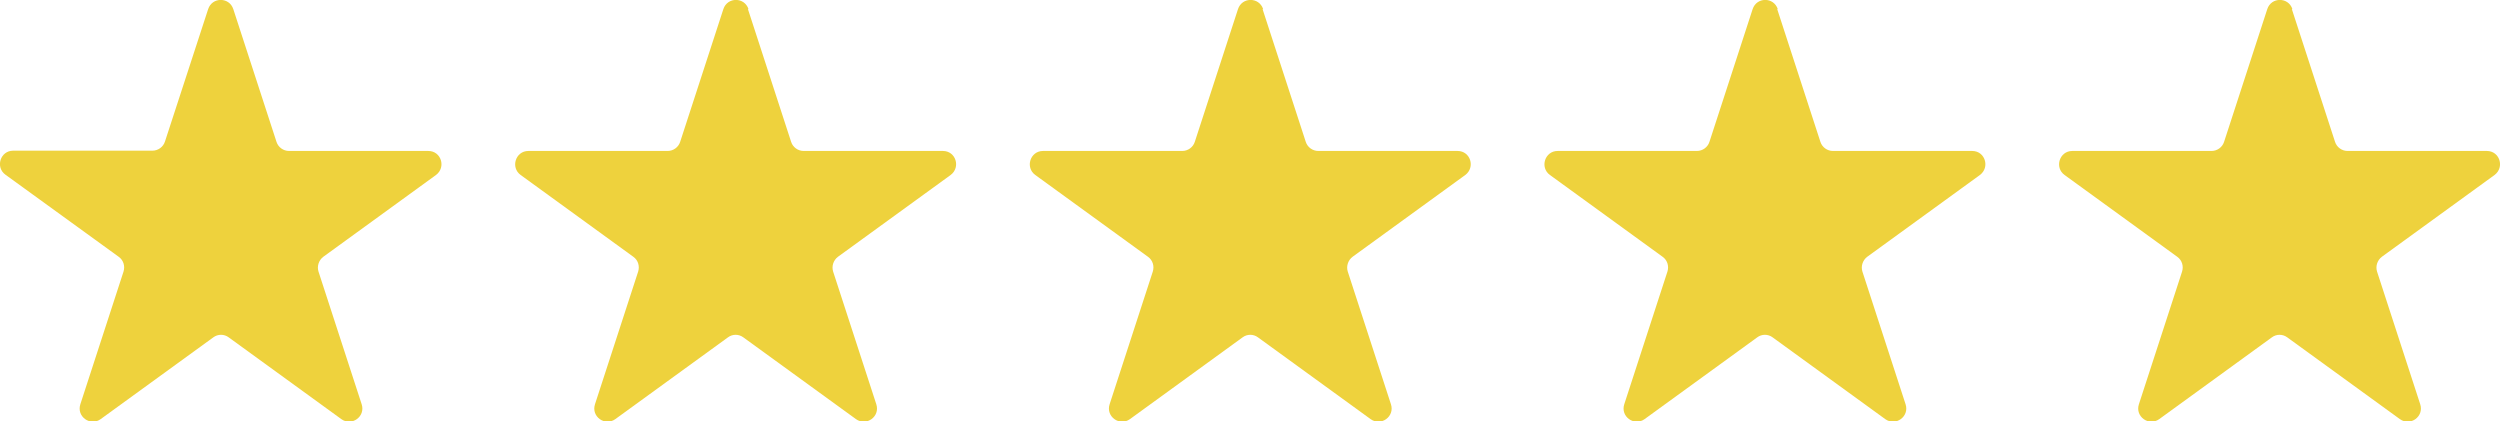
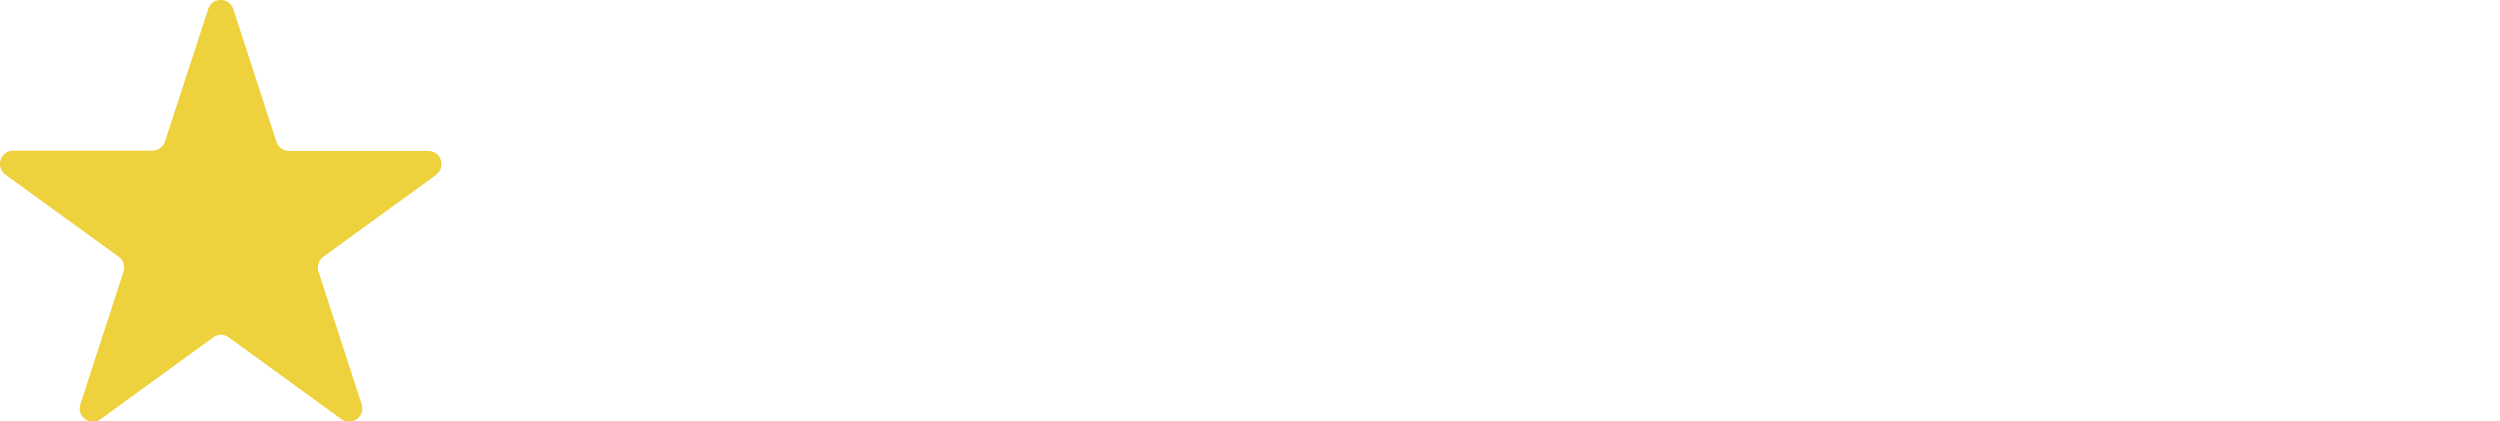
<svg xmlns="http://www.w3.org/2000/svg" id="_Слой_2" data-name="Слой 2" viewBox="0 0 87.44 14.73">
  <defs>
    <style>
      .cls-1 {
        fill: #eed23d;
      }
    </style>
  </defs>
  <g id="_Слой_1-2" data-name="Слой 1">
    <g>
      <path class="cls-1" d="M8.16.32l1.51,4.64c.06.19.24.32.44.32h4.87c.45,0,.63.57.27.84l-3.94,2.86c-.16.12-.23.33-.17.52l1.51,4.64c.14.43-.35.78-.71.52l-3.94-2.86c-.16-.12-.38-.12-.54,0l-3.94,2.86c-.36.26-.85-.09-.71-.52l1.51-4.64c.06-.19,0-.4-.17-.52L.19,6.11c-.36-.26-.18-.84.27-.84h4.87c.2,0,.38-.13.44-.32L7.28.32c.14-.43.74-.43.88,0Z" />
-       <path class="cls-1" d="M26.16.32l1.51,4.64c.06.19.24.32.44.32h4.87c.45,0,.63.57.27.84l-3.94,2.86c-.16.12-.23.33-.17.52l1.51,4.64c.14.43-.35.78-.71.52l-3.94-2.86c-.16-.12-.38-.12-.54,0l-3.94,2.86c-.36.26-.85-.09-.71-.52l1.51-4.64c.06-.19,0-.4-.17-.52l-3.94-2.86c-.36-.26-.18-.84.27-.84h4.87c.2,0,.38-.13.44-.32l1.51-4.64c.14-.43.74-.43.88,0Z" />
-       <path class="cls-1" d="M44.16.32l1.51,4.64c.06.19.24.32.44.32h4.87c.45,0,.63.57.27.84l-3.94,2.86c-.16.12-.23.33-.17.52l1.51,4.64c.14.43-.35.78-.71.52l-3.94-2.86c-.16-.12-.38-.12-.54,0l-3.94,2.86c-.36.26-.85-.09-.71-.52l1.51-4.64c.06-.19,0-.4-.17-.52l-3.94-2.86c-.36-.26-.18-.84.27-.84h4.87c.2,0,.38-.13.44-.32l1.51-4.64c.14-.43.74-.43.88,0Z" />
-       <path class="cls-1" d="M62.16.32l1.51,4.64c.06.19.24.32.44.32h4.87c.45,0,.63.57.27.84l-3.94,2.86c-.16.12-.23.33-.17.52l1.51,4.64c.14.43-.35.78-.71.52l-3.94-2.86c-.16-.12-.38-.12-.54,0l-3.94,2.86c-.36.26-.85-.09-.71-.52l1.51-4.64c.06-.19,0-.4-.17-.52l-3.94-2.86c-.36-.26-.18-.84.27-.84h4.87c.2,0,.38-.13.44-.32l1.51-4.64c.14-.43.74-.43.88,0Z" />
-       <path class="cls-1" d="M80.16.32l1.51,4.64c.06.19.24.32.44.32h4.87c.45,0,.63.57.27.84l-3.94,2.86c-.16.12-.23.33-.17.52l1.51,4.64c.14.43-.35.78-.71.52l-3.94-2.86c-.16-.12-.38-.12-.54,0l-3.94,2.86c-.36.26-.85-.09-.71-.52l1.51-4.64c.06-.19,0-.4-.17-.52l-3.94-2.86c-.36-.26-.18-.84.27-.84h4.87c.2,0,.38-.13.44-.32l1.51-4.64c.14-.43.74-.43.88,0Z" />
    </g>
  </g>
</svg>